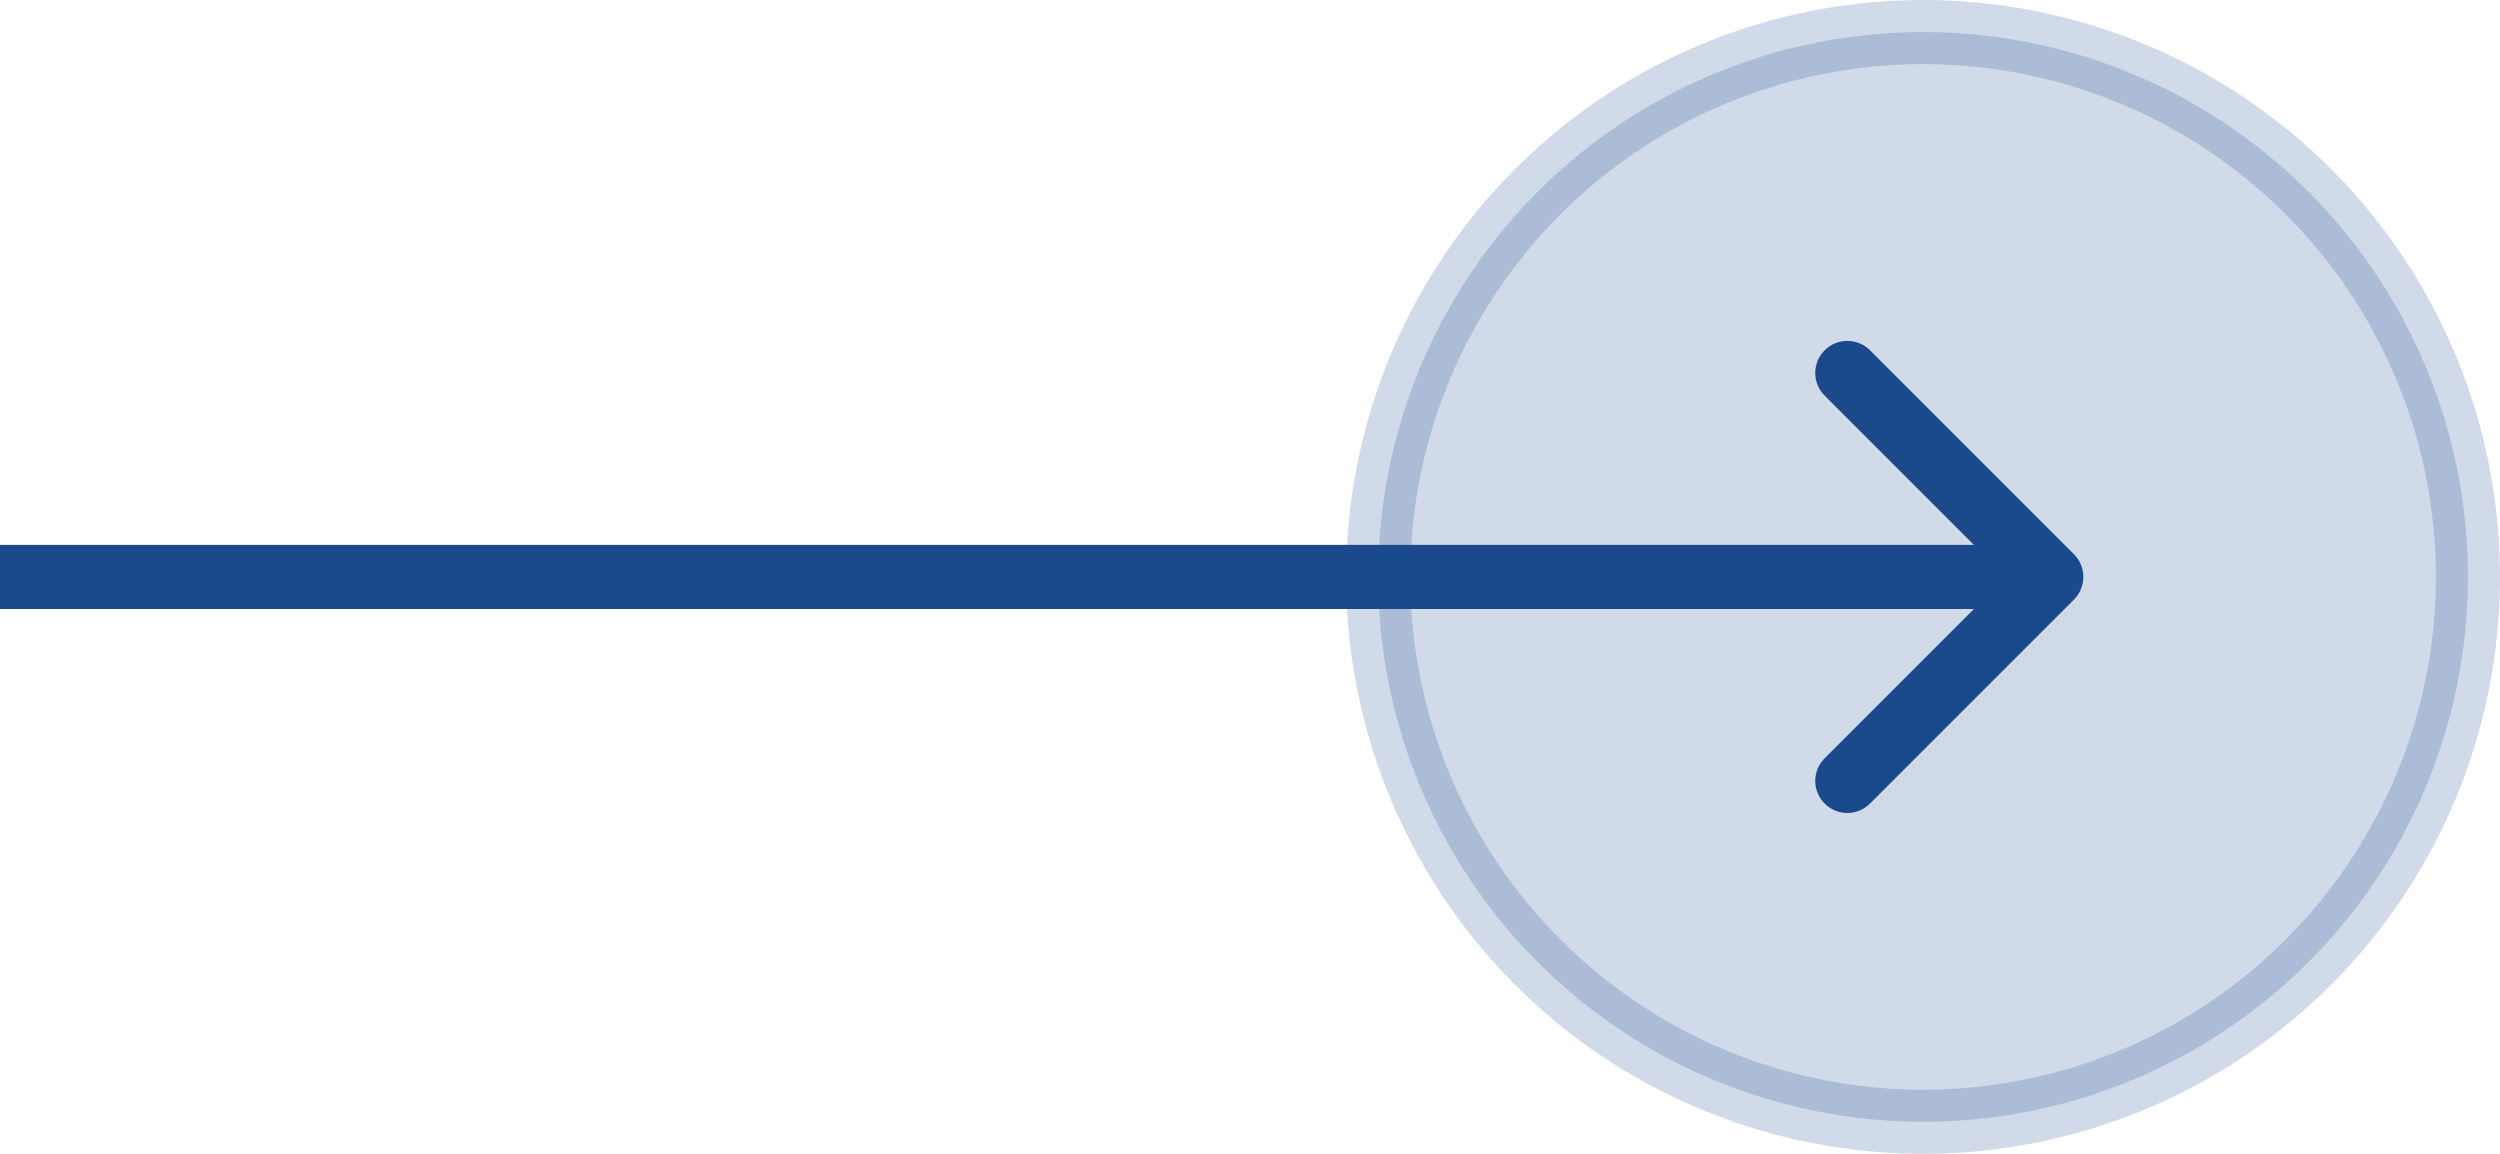
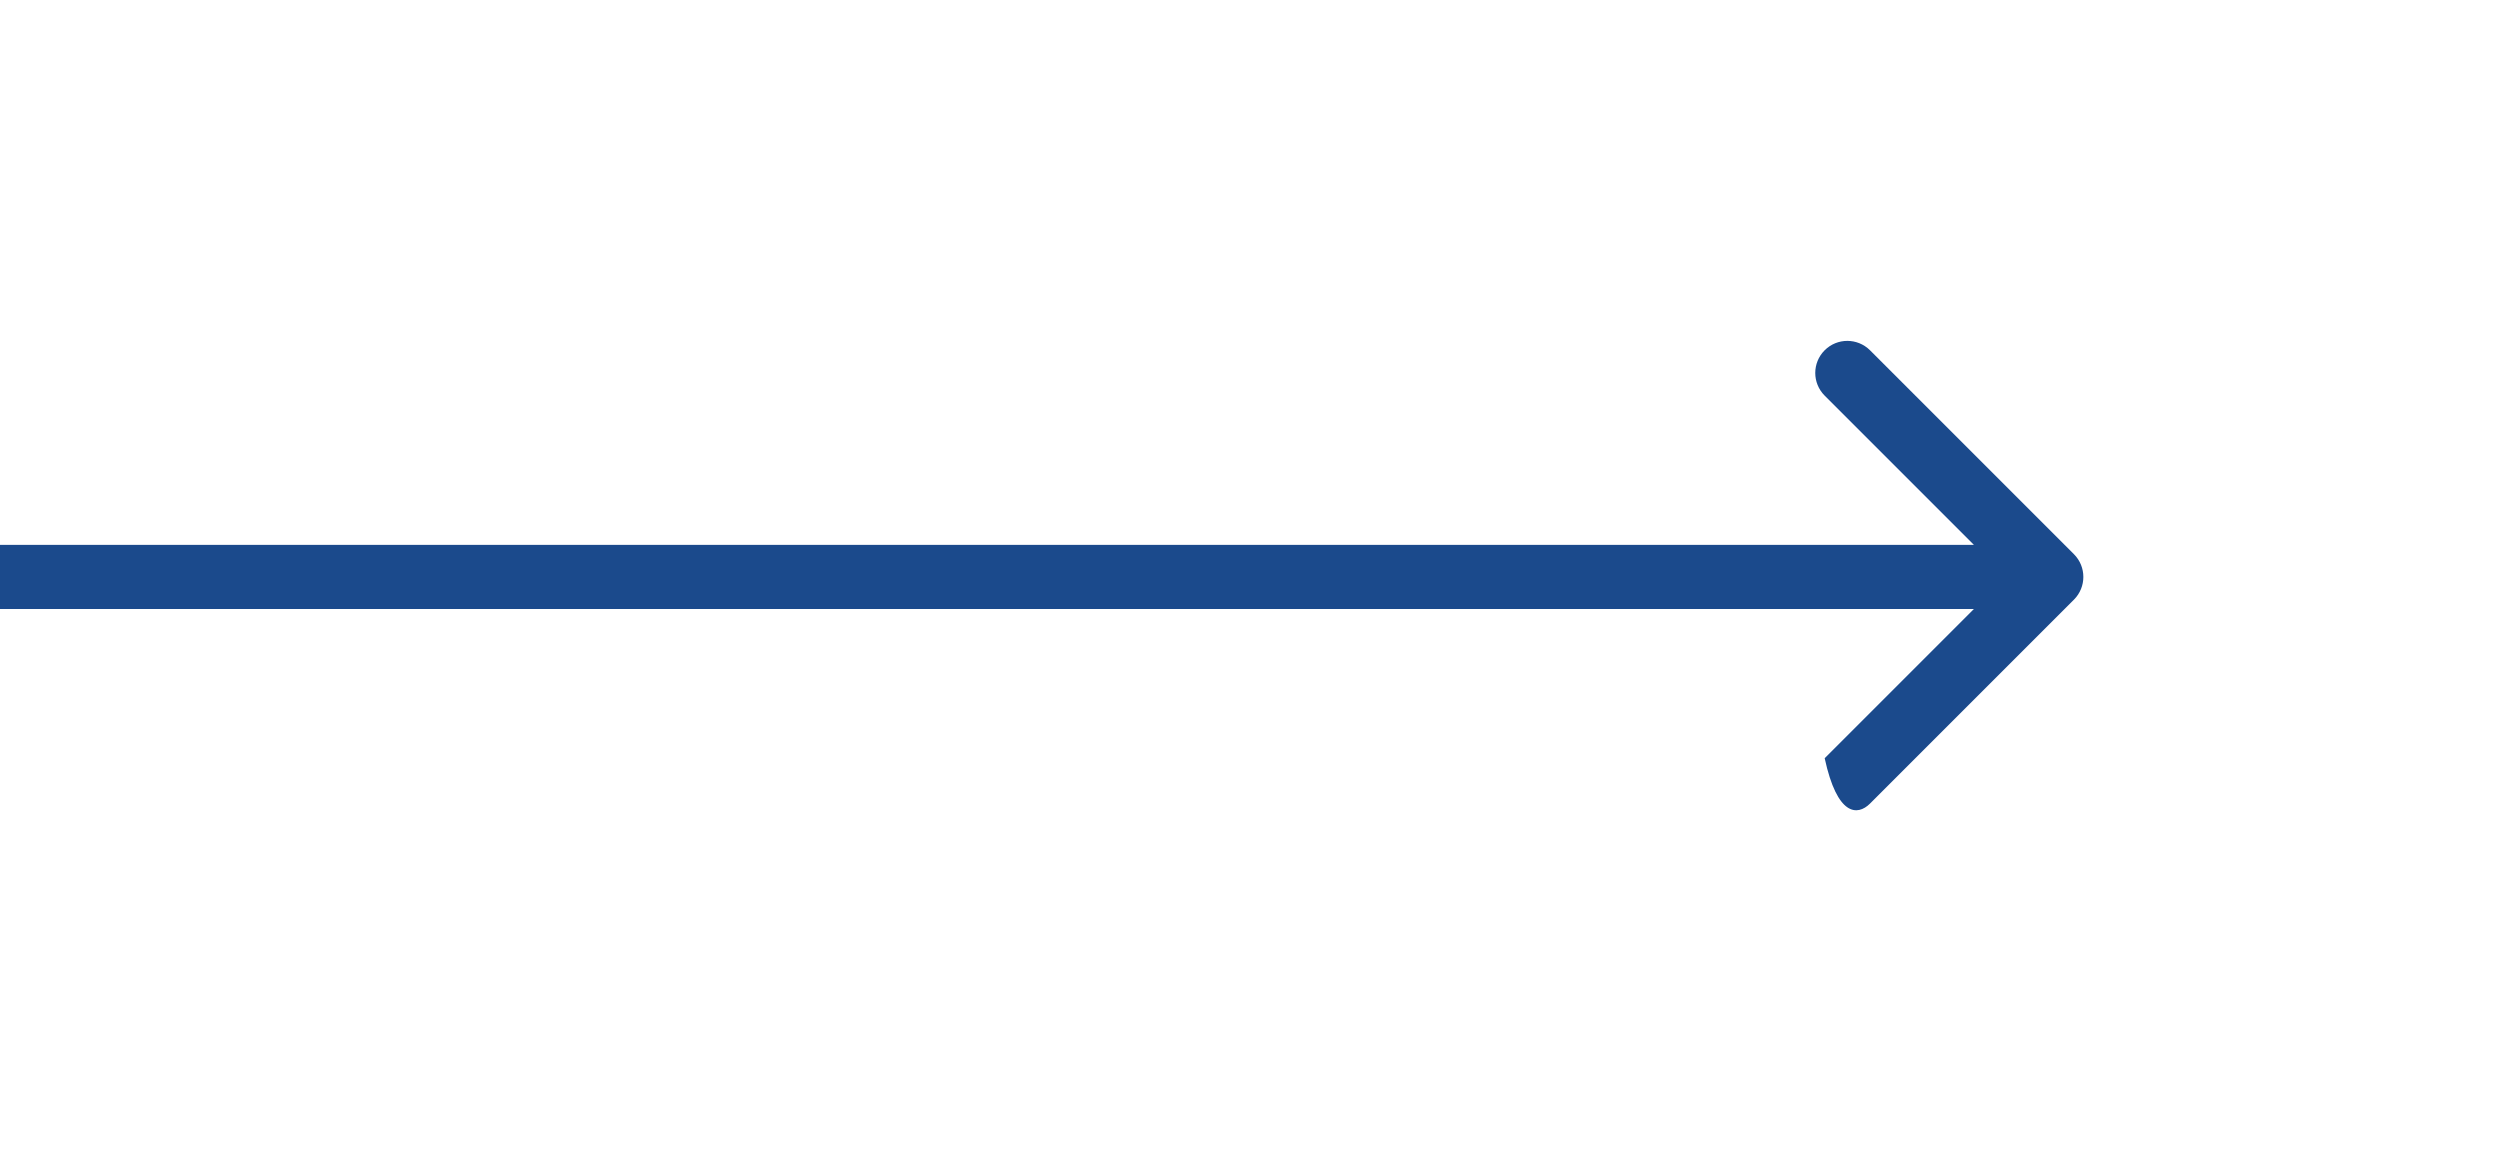
<svg xmlns="http://www.w3.org/2000/svg" width="39" height="18" viewBox="0 0 39 18" fill="none">
-   <circle opacity="0.2" cx="30" cy="9" r="8.5" fill="#1B4A8C" stroke="#1B4A8C" />
-   <path d="M32.354 9.354C32.549 9.158 32.549 8.842 32.354 8.646L29.172 5.464C28.976 5.269 28.66 5.269 28.465 5.464C28.269 5.66 28.269 5.976 28.465 6.172L31.293 9L28.465 11.828C28.269 12.024 28.269 12.34 28.465 12.536C28.66 12.731 28.976 12.731 29.172 12.536L32.354 9.354ZM0 9.5H32V8.5H0V9.5Z" fill="#1B4A8C" />
+   <path d="M32.354 9.354C32.549 9.158 32.549 8.842 32.354 8.646L29.172 5.464C28.976 5.269 28.66 5.269 28.465 5.464C28.269 5.66 28.269 5.976 28.465 6.172L31.293 9L28.465 11.828C28.66 12.731 28.976 12.731 29.172 12.536L32.354 9.354ZM0 9.5H32V8.5H0V9.5Z" fill="#1B4A8C" />
</svg>